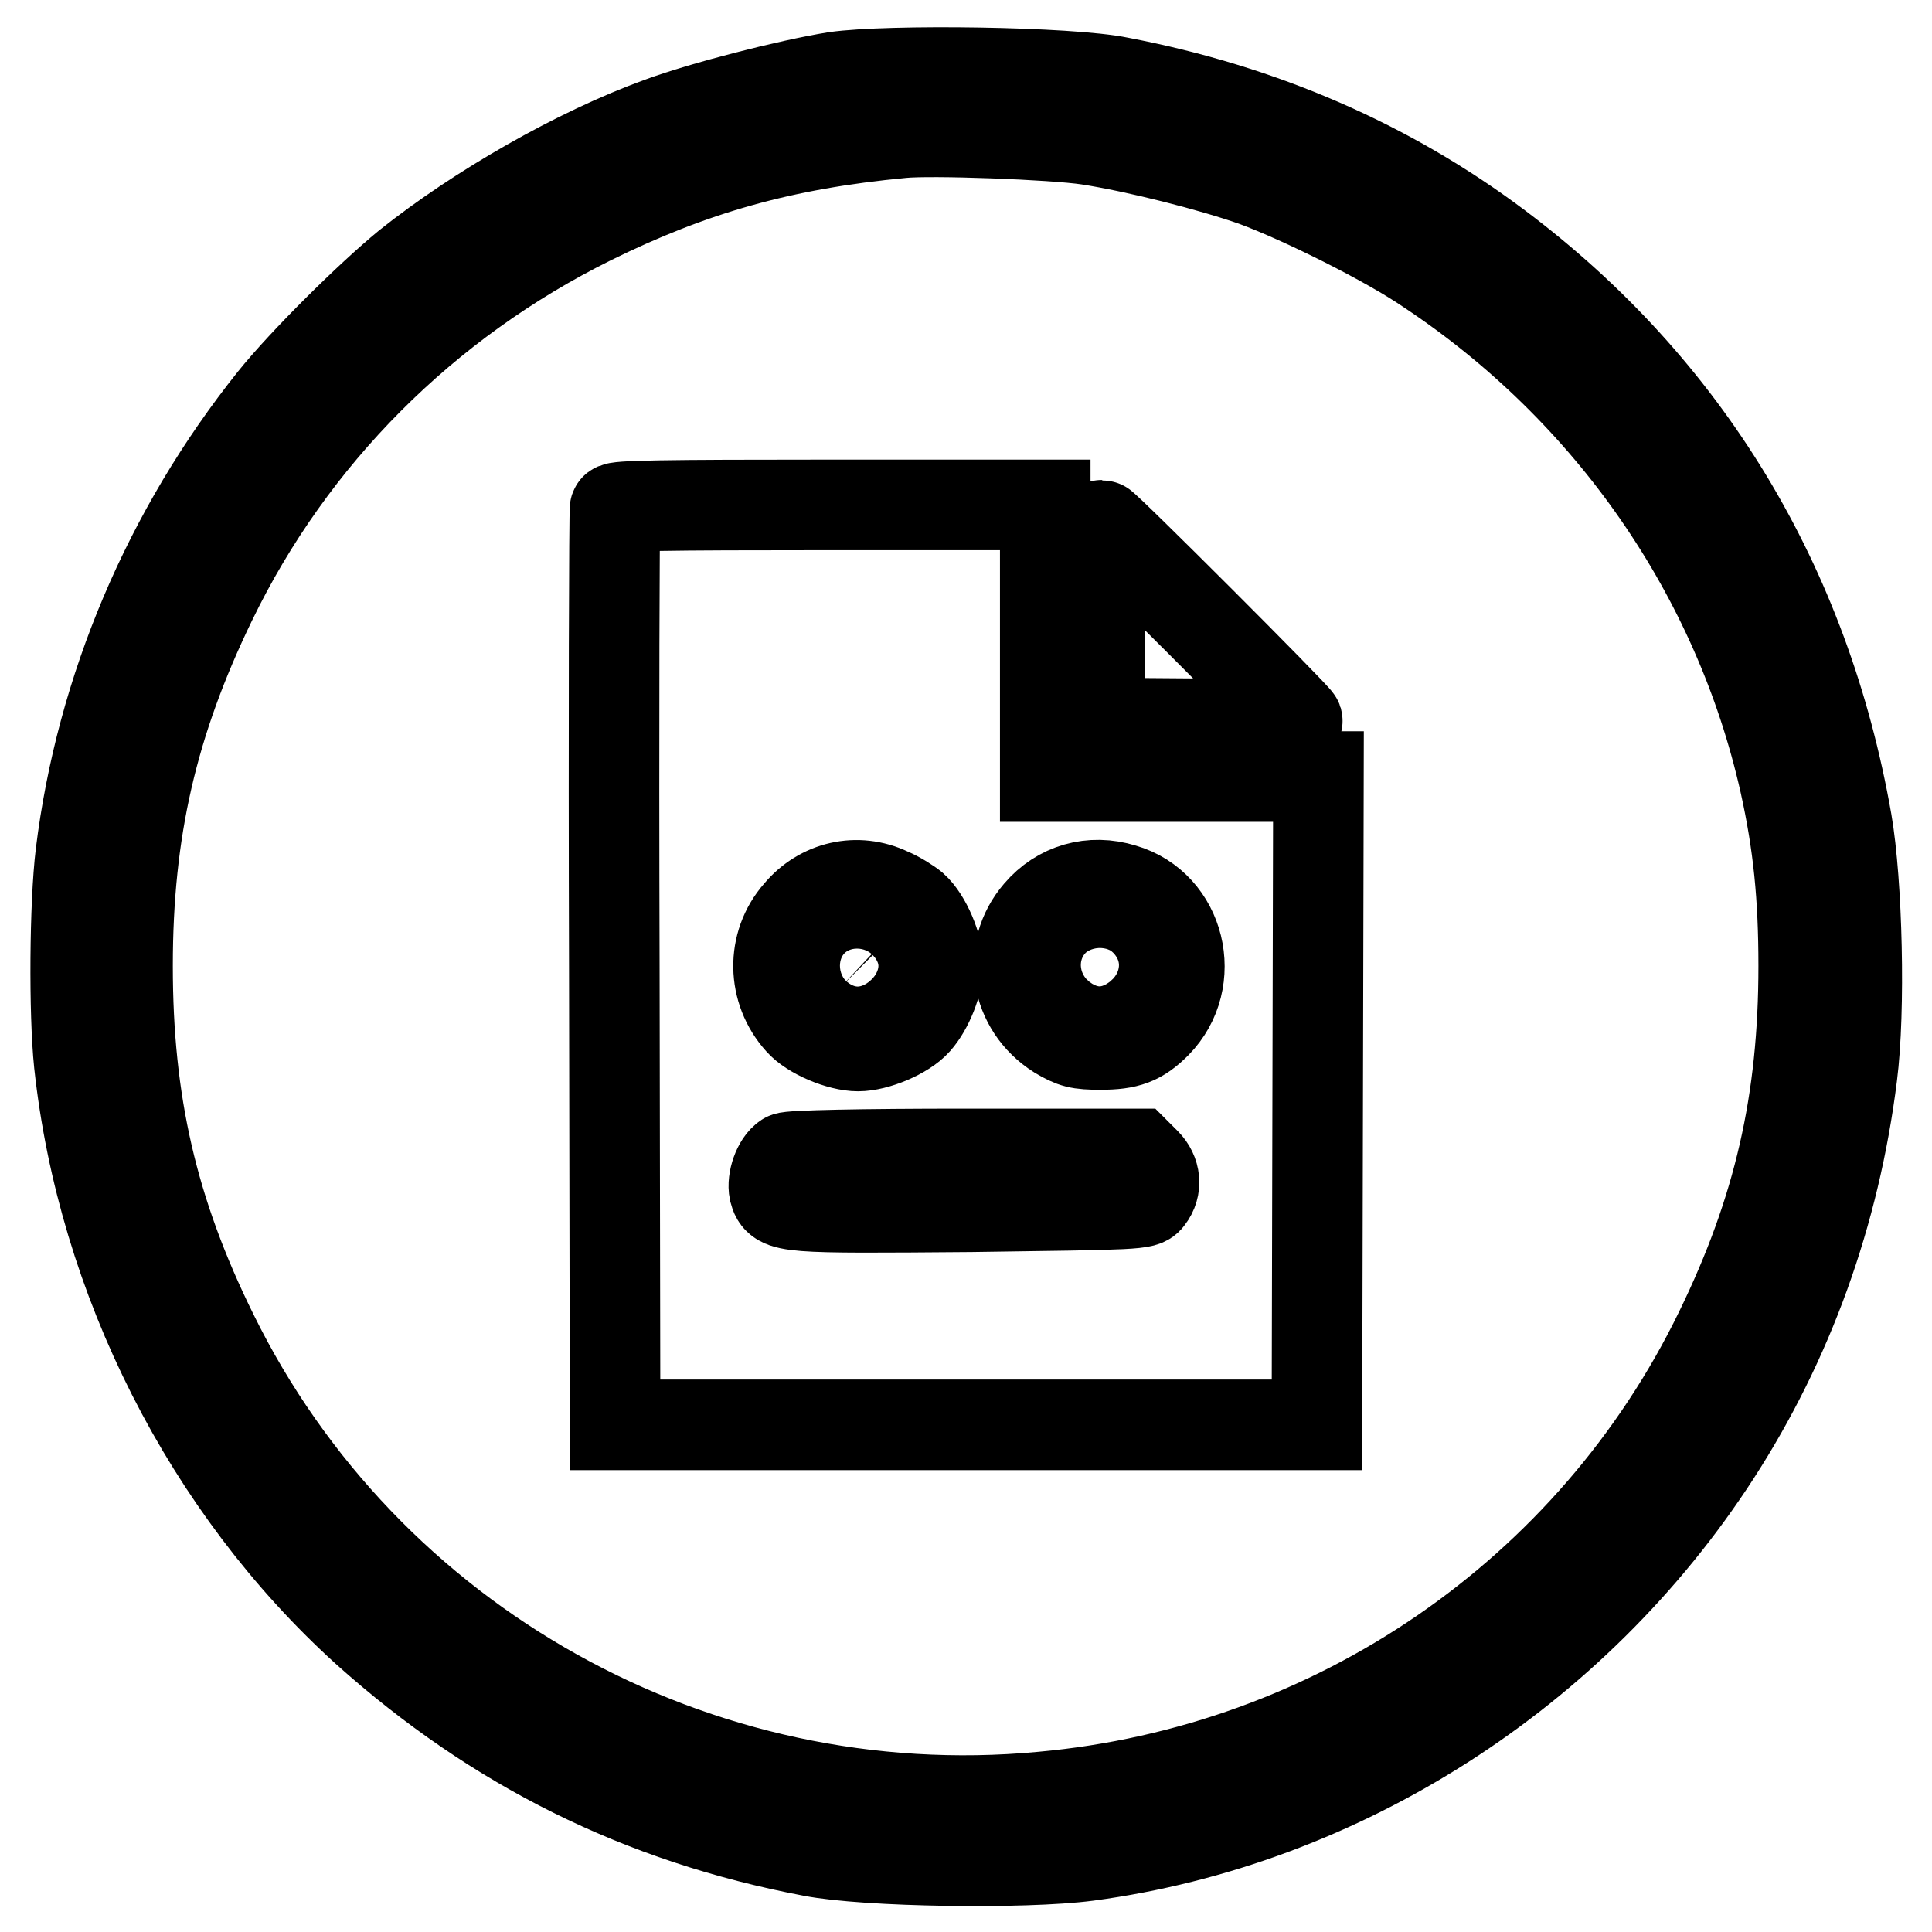
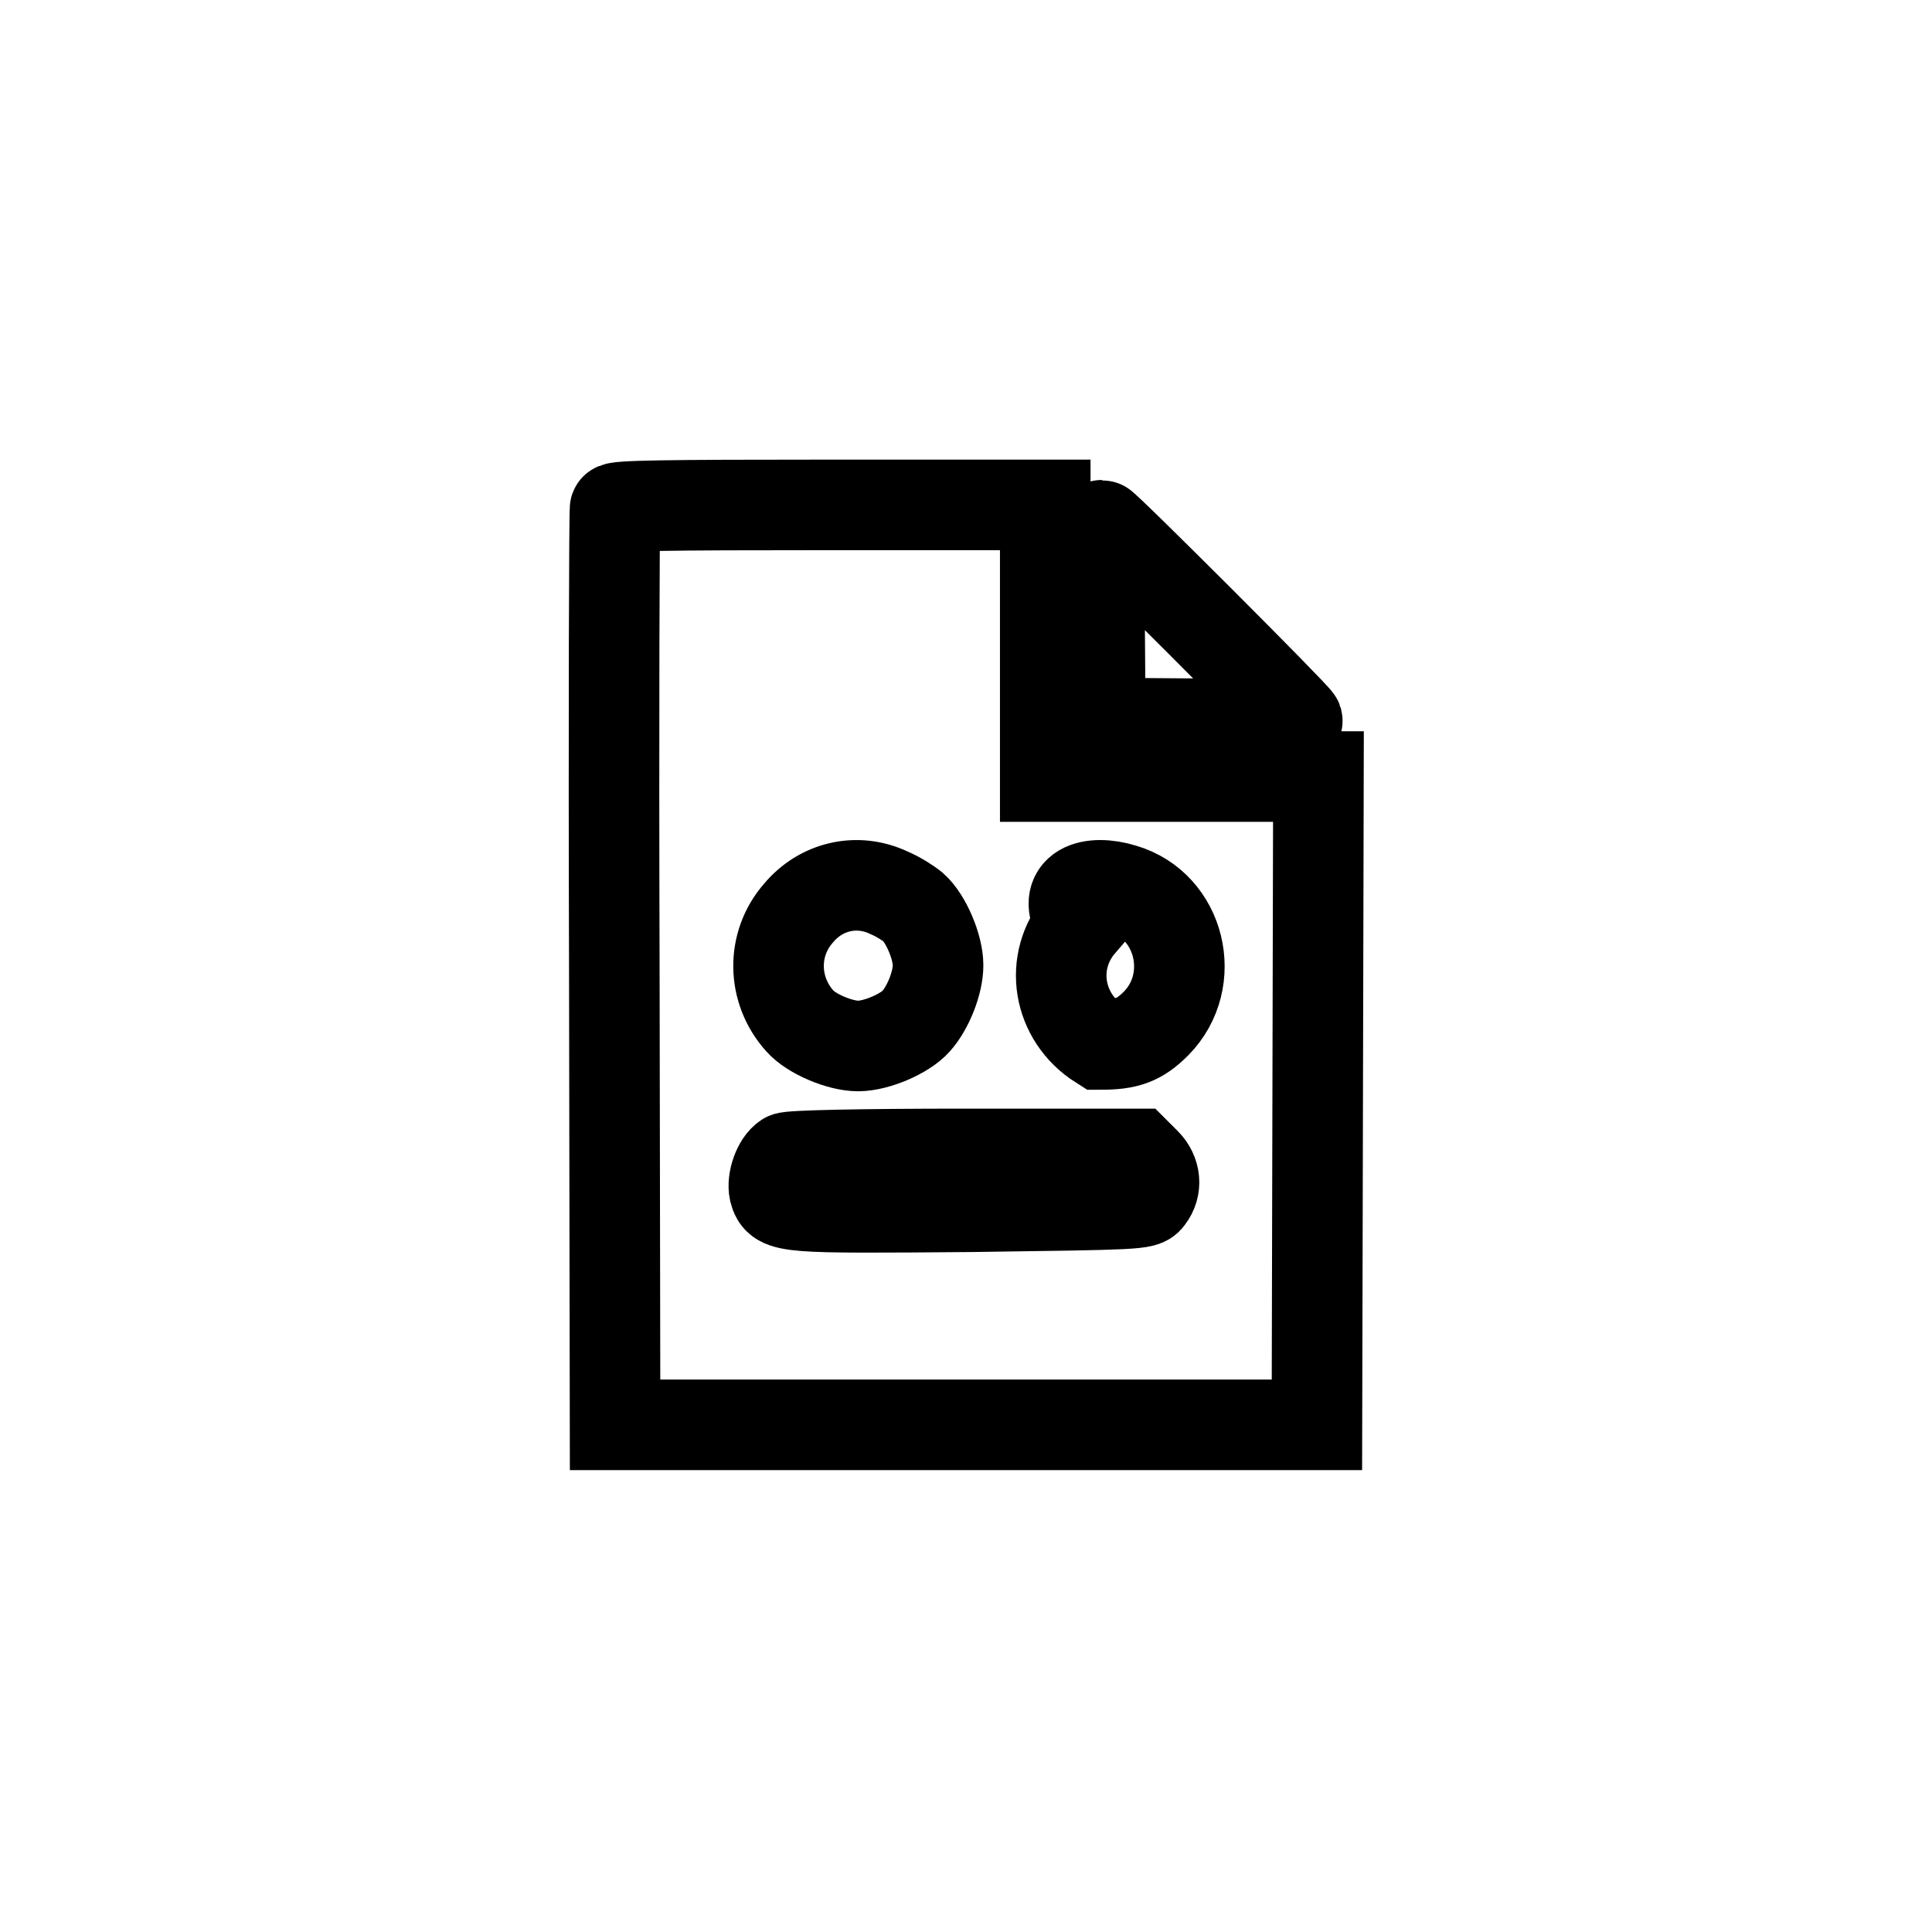
<svg xmlns="http://www.w3.org/2000/svg" version="1.1" x="0px" y="0px" viewBox="0 0 256 256" enable-background="new 0 0 256 256" xml:space="preserve">
  <g>
    <g>
      <g>
-         <path stroke-width="12" fill-opacity="0" stroke="#000000" d="M110.7,10.2c-6.2,1-17.5,3.9-23.2,6c-11,4-24.1,11.5-33.5,19c-5,4.1-13.7,12.7-17.8,17.8c-13.9,17.4-22.8,38.3-25.5,60.2c-0.8,6.6-0.9,21-0.2,27.7c3.1,28.6,17.1,56.2,38.1,75.2c17.1,15.3,36.3,24.9,59,29.2c7.2,1.4,28.1,1.7,36.5,0.6c33.6-4.5,64.5-24.3,83.2-53.2c9.7-15,15.8-31.9,18.1-50.2c1.1-8.6,0.7-25.5-0.7-33.6c-5.5-31.4-21.3-57.5-46.2-76.2c-14.5-10.9-31.3-18.2-50.1-21.8C141.7,9.5,117.7,9.2,110.7,10.2z M144.2,18.5c6.5,1,16.3,3.5,22,5.5c6.5,2.4,17.7,8,23.1,11.7c24.1,16,41,40.4,47.2,68c1.8,8.1,2.5,15.1,2.5,24.3c0,17.9-3.3,32.4-11.1,48.4c-16.9,34.8-51,58.2-89.8,61.7c-45.8,4.3-89.7-20.2-109.9-61.3c-8-16.2-11.3-30.7-11.3-48.8c0-18,3.3-32.3,11.1-48.4C38.6,57.7,56.3,40,78.3,29.1c13.4-6.6,25.3-10,41.2-11.5C123.4,17.2,139.6,17.8,144.2,18.5z" />
-         <path stroke-width="12" fill-opacity="0" stroke="#000000" d="M81.5,67.4c-0.1,0.3-0.2,27.8-0.1,61l0.1,60.4H128h46.5l0.1-43l0.1-42.9h-18.1h-18.1v-18V66.9h-28.5C87.8,66.9,81.6,67,81.5,67.4z M117.8,118.3c1.2,0.5,2.6,1.4,3.2,1.9c1.7,1.5,3.3,5.3,3.3,7.7c0,2.3-1.3,5.6-2.9,7.4c-1.5,1.7-5.3,3.3-7.7,3.3s-6.2-1.6-7.7-3.3c-3.7-4.1-3.8-10.2-0.2-14.3C108.8,117.4,113.6,116.3,117.8,118.3z M148.8,117.8c7.6,2.2,10,12.1,4.4,17.8c-2.2,2.2-3.8,2.8-7.4,2.8c-2.8,0-3.6-0.2-5.6-1.4c-5.7-3.6-6.9-11-2.6-16C140.4,117.7,144.6,116.5,148.8,117.8z M151.8,154.1c1.3,1.3,1.5,3.2,0.4,4.6c-0.6,0.9-1.4,0.9-23.5,1.2c-24.6,0.2-25.5,0.2-26.1-2.1c-0.3-1.4,0.5-3.7,1.6-4.4c0.4-0.3,10.1-0.5,23.6-0.5h22.8L151.8,154.1z" />
-         <path stroke-width="12" fill-opacity="0" stroke="#000000" d="M111.2,125.6c-1.2,1.3-1,4,0.2,5.2c3.1,2.9,7.9-1.9,5-5C115.2,124.4,112.3,124.4,111.2,125.6z" />
-         <path stroke-width="12" fill-opacity="0" stroke="#000000" d="M143.1,125.6c-1.3,1.4-1,4,0.4,5.1c1.6,1.3,3.2,1.2,4.6-0.2c1.4-1.4,1.5-3.6,0.2-4.9C147.2,124.4,144.2,124.4,143.1,125.6z" />
+         <path stroke-width="12" fill-opacity="0" stroke="#000000" d="M81.5,67.4c-0.1,0.3-0.2,27.8-0.1,61l0.1,60.4H128h46.5l0.1-43l0.1-42.9h-18.1h-18.1v-18V66.9h-28.5C87.8,66.9,81.6,67,81.5,67.4z M117.8,118.3c1.2,0.5,2.6,1.4,3.2,1.9c1.7,1.5,3.3,5.3,3.3,7.7c0,2.3-1.3,5.6-2.9,7.4c-1.5,1.7-5.3,3.3-7.7,3.3s-6.2-1.6-7.7-3.3c-3.7-4.1-3.8-10.2-0.2-14.3C108.8,117.4,113.6,116.3,117.8,118.3z M148.8,117.8c7.6,2.2,10,12.1,4.4,17.8c-2.2,2.2-3.8,2.8-7.4,2.8c-5.7-3.6-6.9-11-2.6-16C140.4,117.7,144.6,116.5,148.8,117.8z M151.8,154.1c1.3,1.3,1.5,3.2,0.4,4.6c-0.6,0.9-1.4,0.9-23.5,1.2c-24.6,0.2-25.5,0.2-26.1-2.1c-0.3-1.4,0.5-3.7,1.6-4.4c0.4-0.3,10.1-0.5,23.6-0.5h22.8L151.8,154.1z" />
        <path stroke-width="12" fill-opacity="0" stroke="#000000" d="M145.7,82.7l0.1,13.1l13.1,0.1c8.8,0,13.1,0,13-0.4c-0.2-0.6-25.5-25.9-25.9-25.9C145.7,69.6,145.6,75.5,145.7,82.7z" />
      </g>
    </g>
  </g>
</svg>